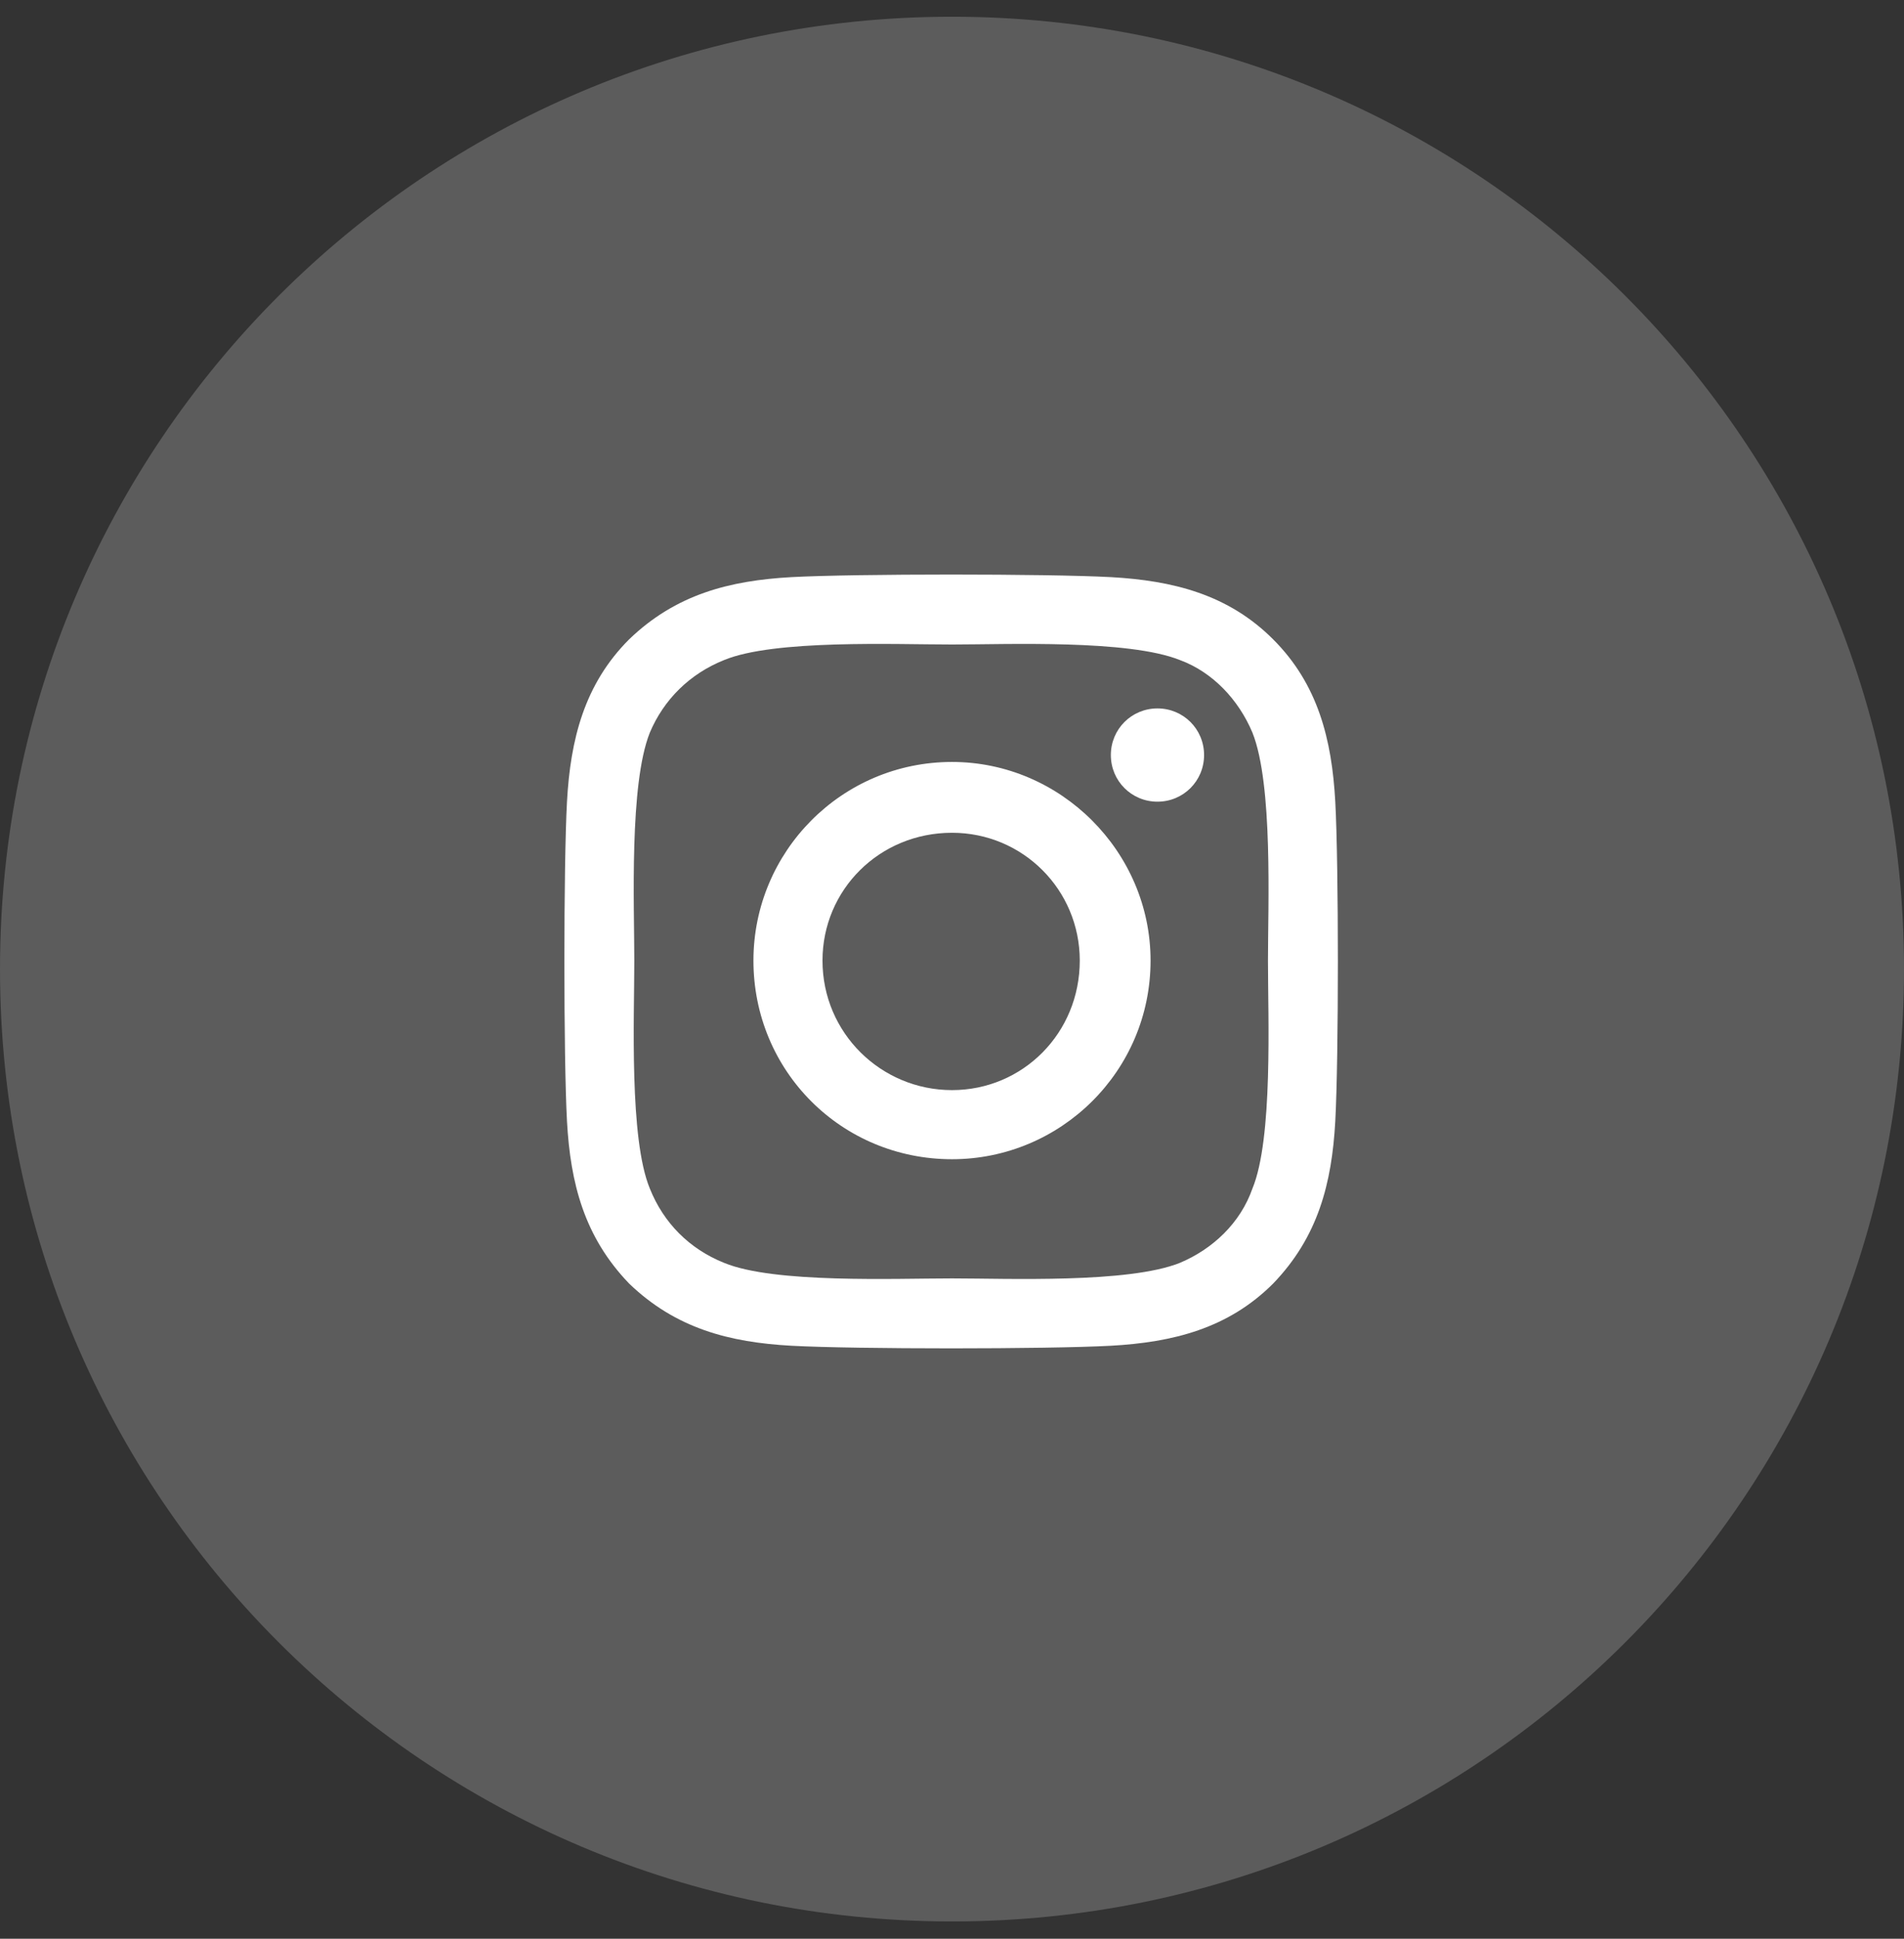
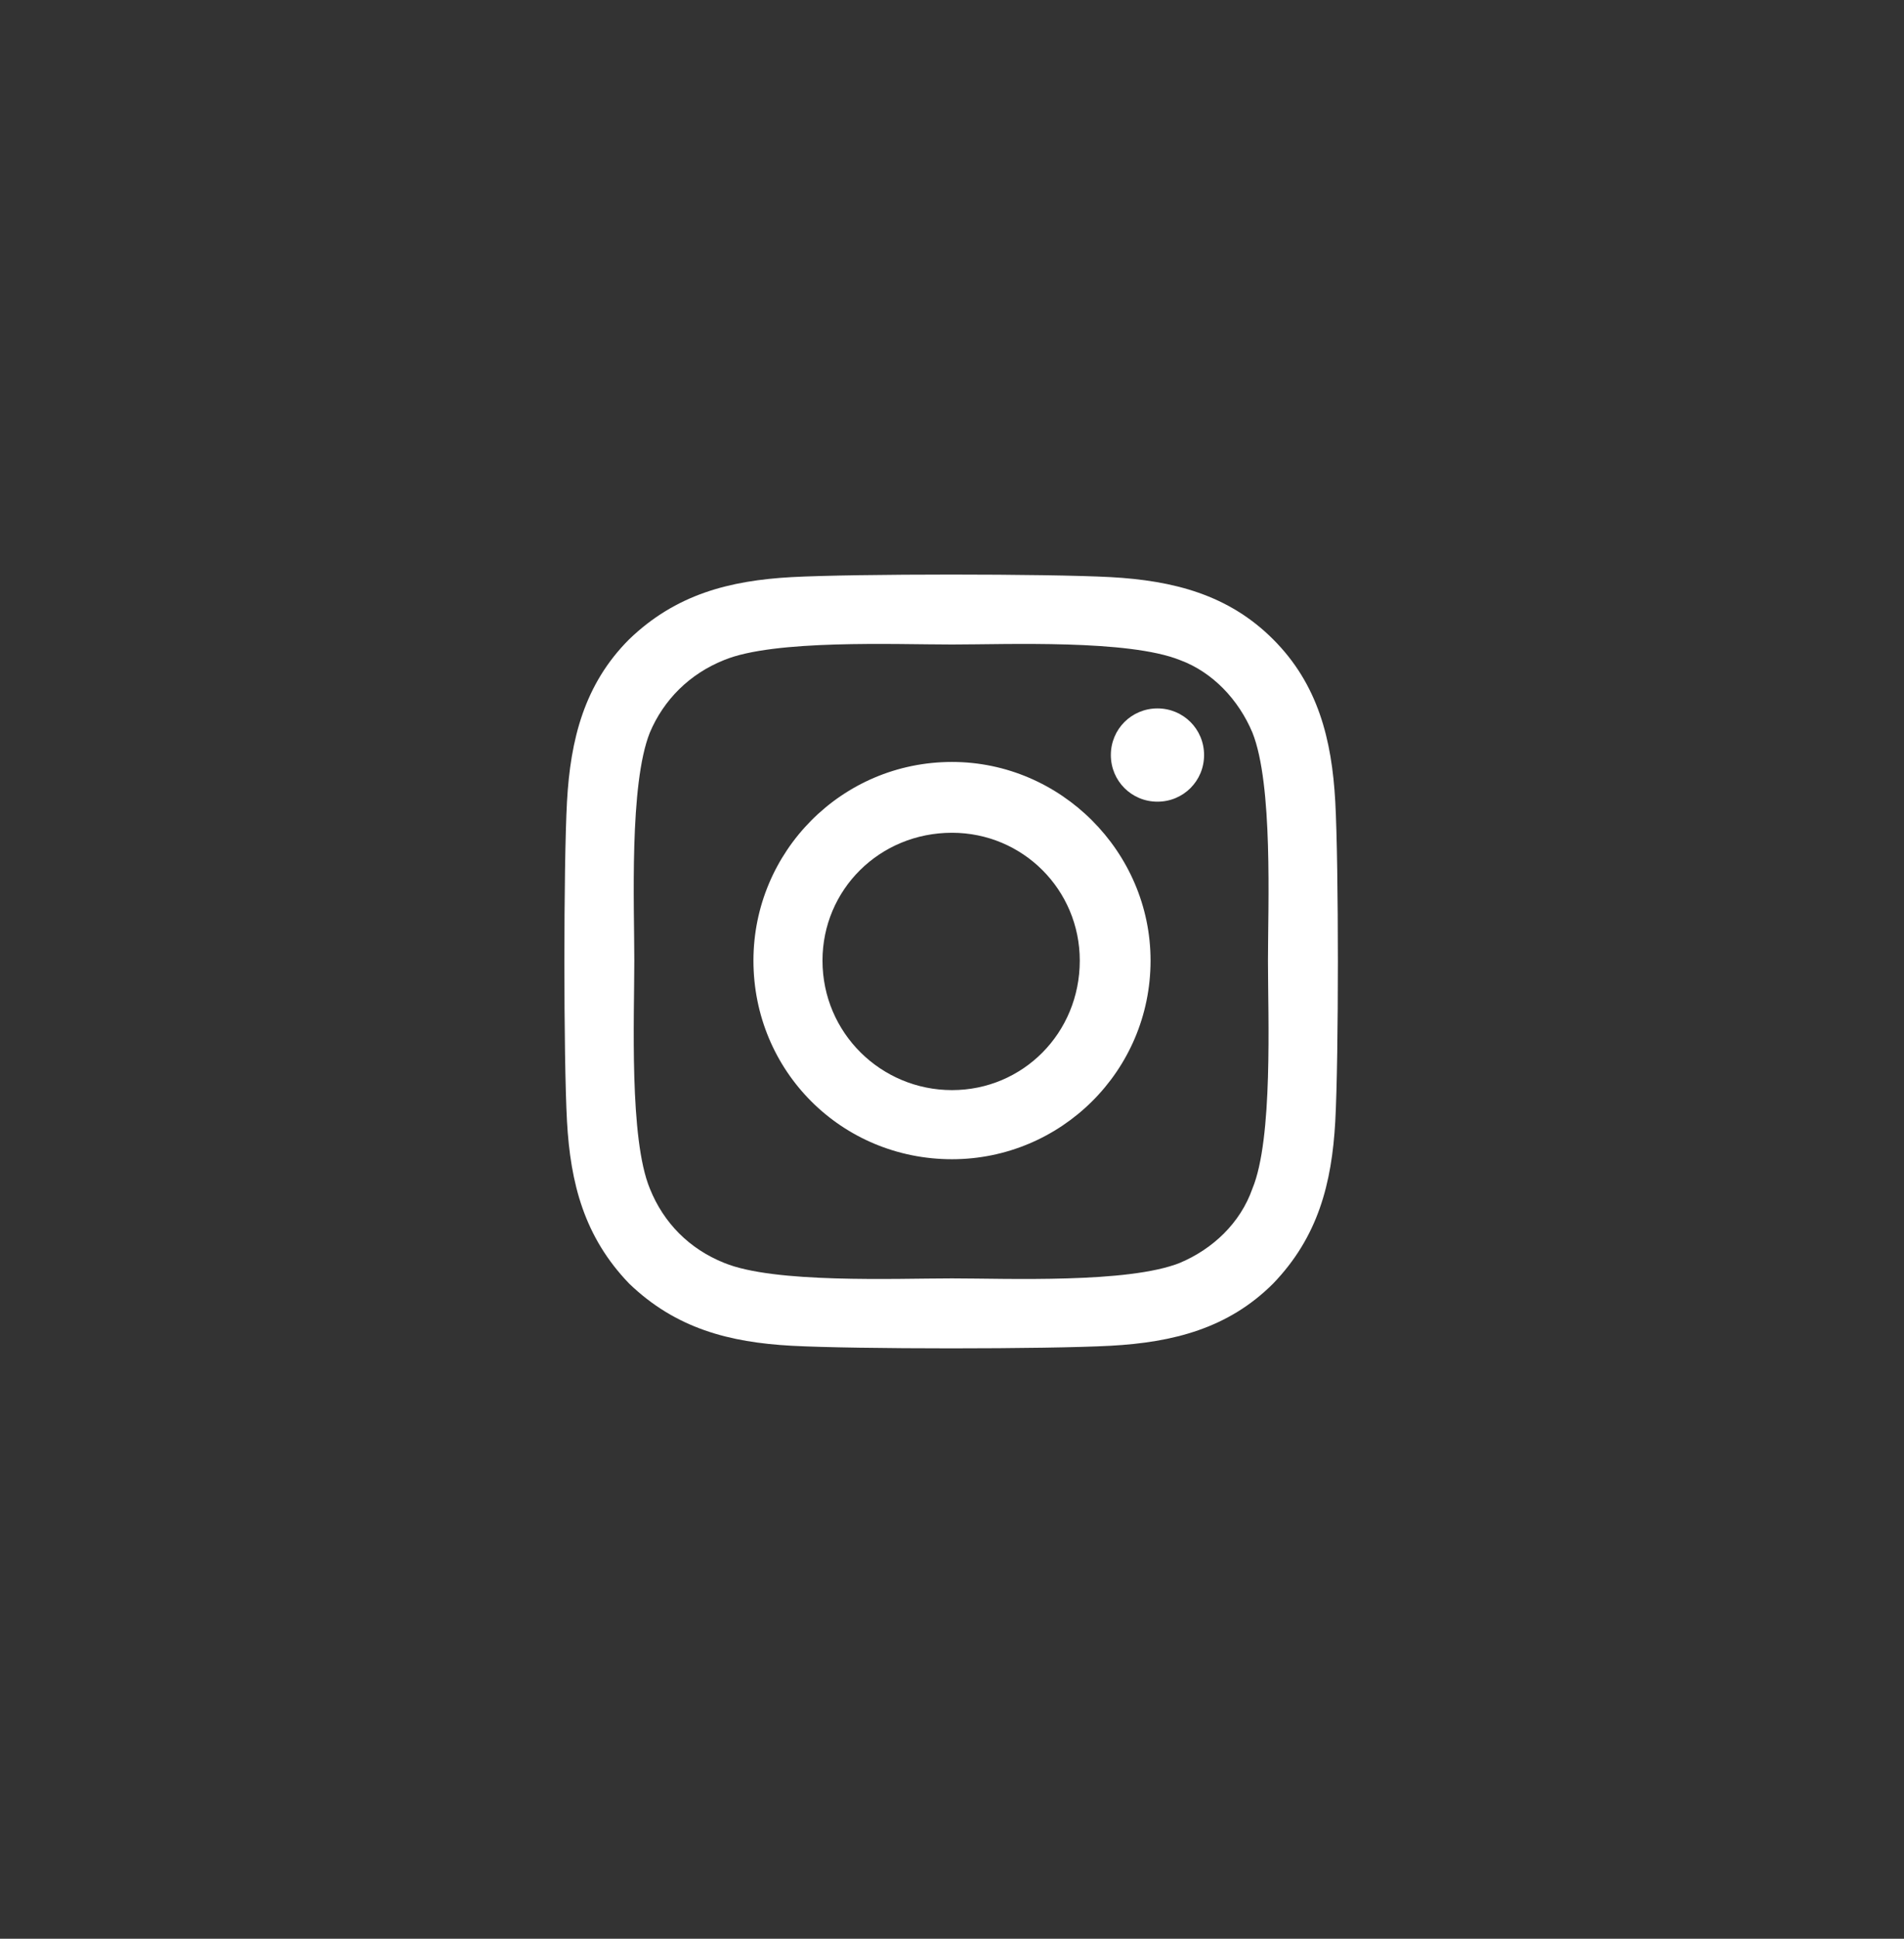
<svg xmlns="http://www.w3.org/2000/svg" width="56" height="57" viewBox="0 0 56 57" fill="none">
  <rect x="0" y="0" width="56" height="57" fill="#333333" stroke="none" />
-   <path d="M0 28.492C0 13.028 12.536 0.492 28 0.492V0.492C43.464 0.492 56 13.028 56 28.492V28.492C56 43.956 43.464 56.492 28 56.492V56.492C12.536 56.492 0 43.956 0 28.492V28.492Z" fill="white" fill-opacity="0.2" />
  <path d="M28 22.402C31.199 22.402 33.84 25.043 33.84 28.242C33.84 31.492 31.199 34.082 28 34.082C24.75 34.082 22.16 31.492 22.16 28.242C22.16 25.043 24.75 22.402 28 22.402ZM28 32.05C30.082 32.05 31.758 30.375 31.758 28.242C31.758 26.16 30.082 24.484 28 24.484C25.867 24.484 24.191 26.16 24.191 28.242C24.191 30.375 25.918 32.05 28 32.05ZM35.414 22.199C35.414 21.437 34.805 20.828 34.043 20.828C33.281 20.828 32.672 21.437 32.672 22.199C32.672 22.961 33.281 23.57 34.043 23.57C34.805 23.57 35.414 22.961 35.414 22.199ZM39.273 23.57C39.375 25.449 39.375 31.086 39.273 32.965C39.172 34.793 38.766 36.367 37.445 37.738C36.125 39.058 34.5 39.465 32.672 39.566C30.793 39.668 25.156 39.668 23.277 39.566C21.449 39.465 19.875 39.058 18.504 37.738C17.184 36.367 16.777 34.793 16.676 32.965C16.574 31.086 16.574 25.449 16.676 23.57C16.777 21.742 17.184 20.117 18.504 18.797C19.875 17.476 21.449 17.07 23.277 16.968C25.156 16.867 30.793 16.867 32.672 16.968C34.5 17.07 36.125 17.476 37.445 18.797C38.766 20.117 39.172 21.742 39.273 23.57ZM36.836 34.945C37.445 33.472 37.293 29.918 37.293 28.242C37.293 26.617 37.445 23.062 36.836 21.539C36.43 20.574 35.668 19.761 34.703 19.406C33.18 18.797 29.625 18.949 28 18.949C26.324 18.949 22.77 18.797 21.297 19.406C20.281 19.812 19.52 20.574 19.113 21.539C18.504 23.062 18.656 26.617 18.656 28.242C18.656 29.918 18.504 33.472 19.113 34.945C19.52 35.961 20.281 36.722 21.297 37.129C22.77 37.738 26.324 37.586 28 37.586C29.625 37.586 33.18 37.738 34.703 37.129C35.668 36.722 36.48 35.961 36.836 34.945Z" fill="white" />
</svg>